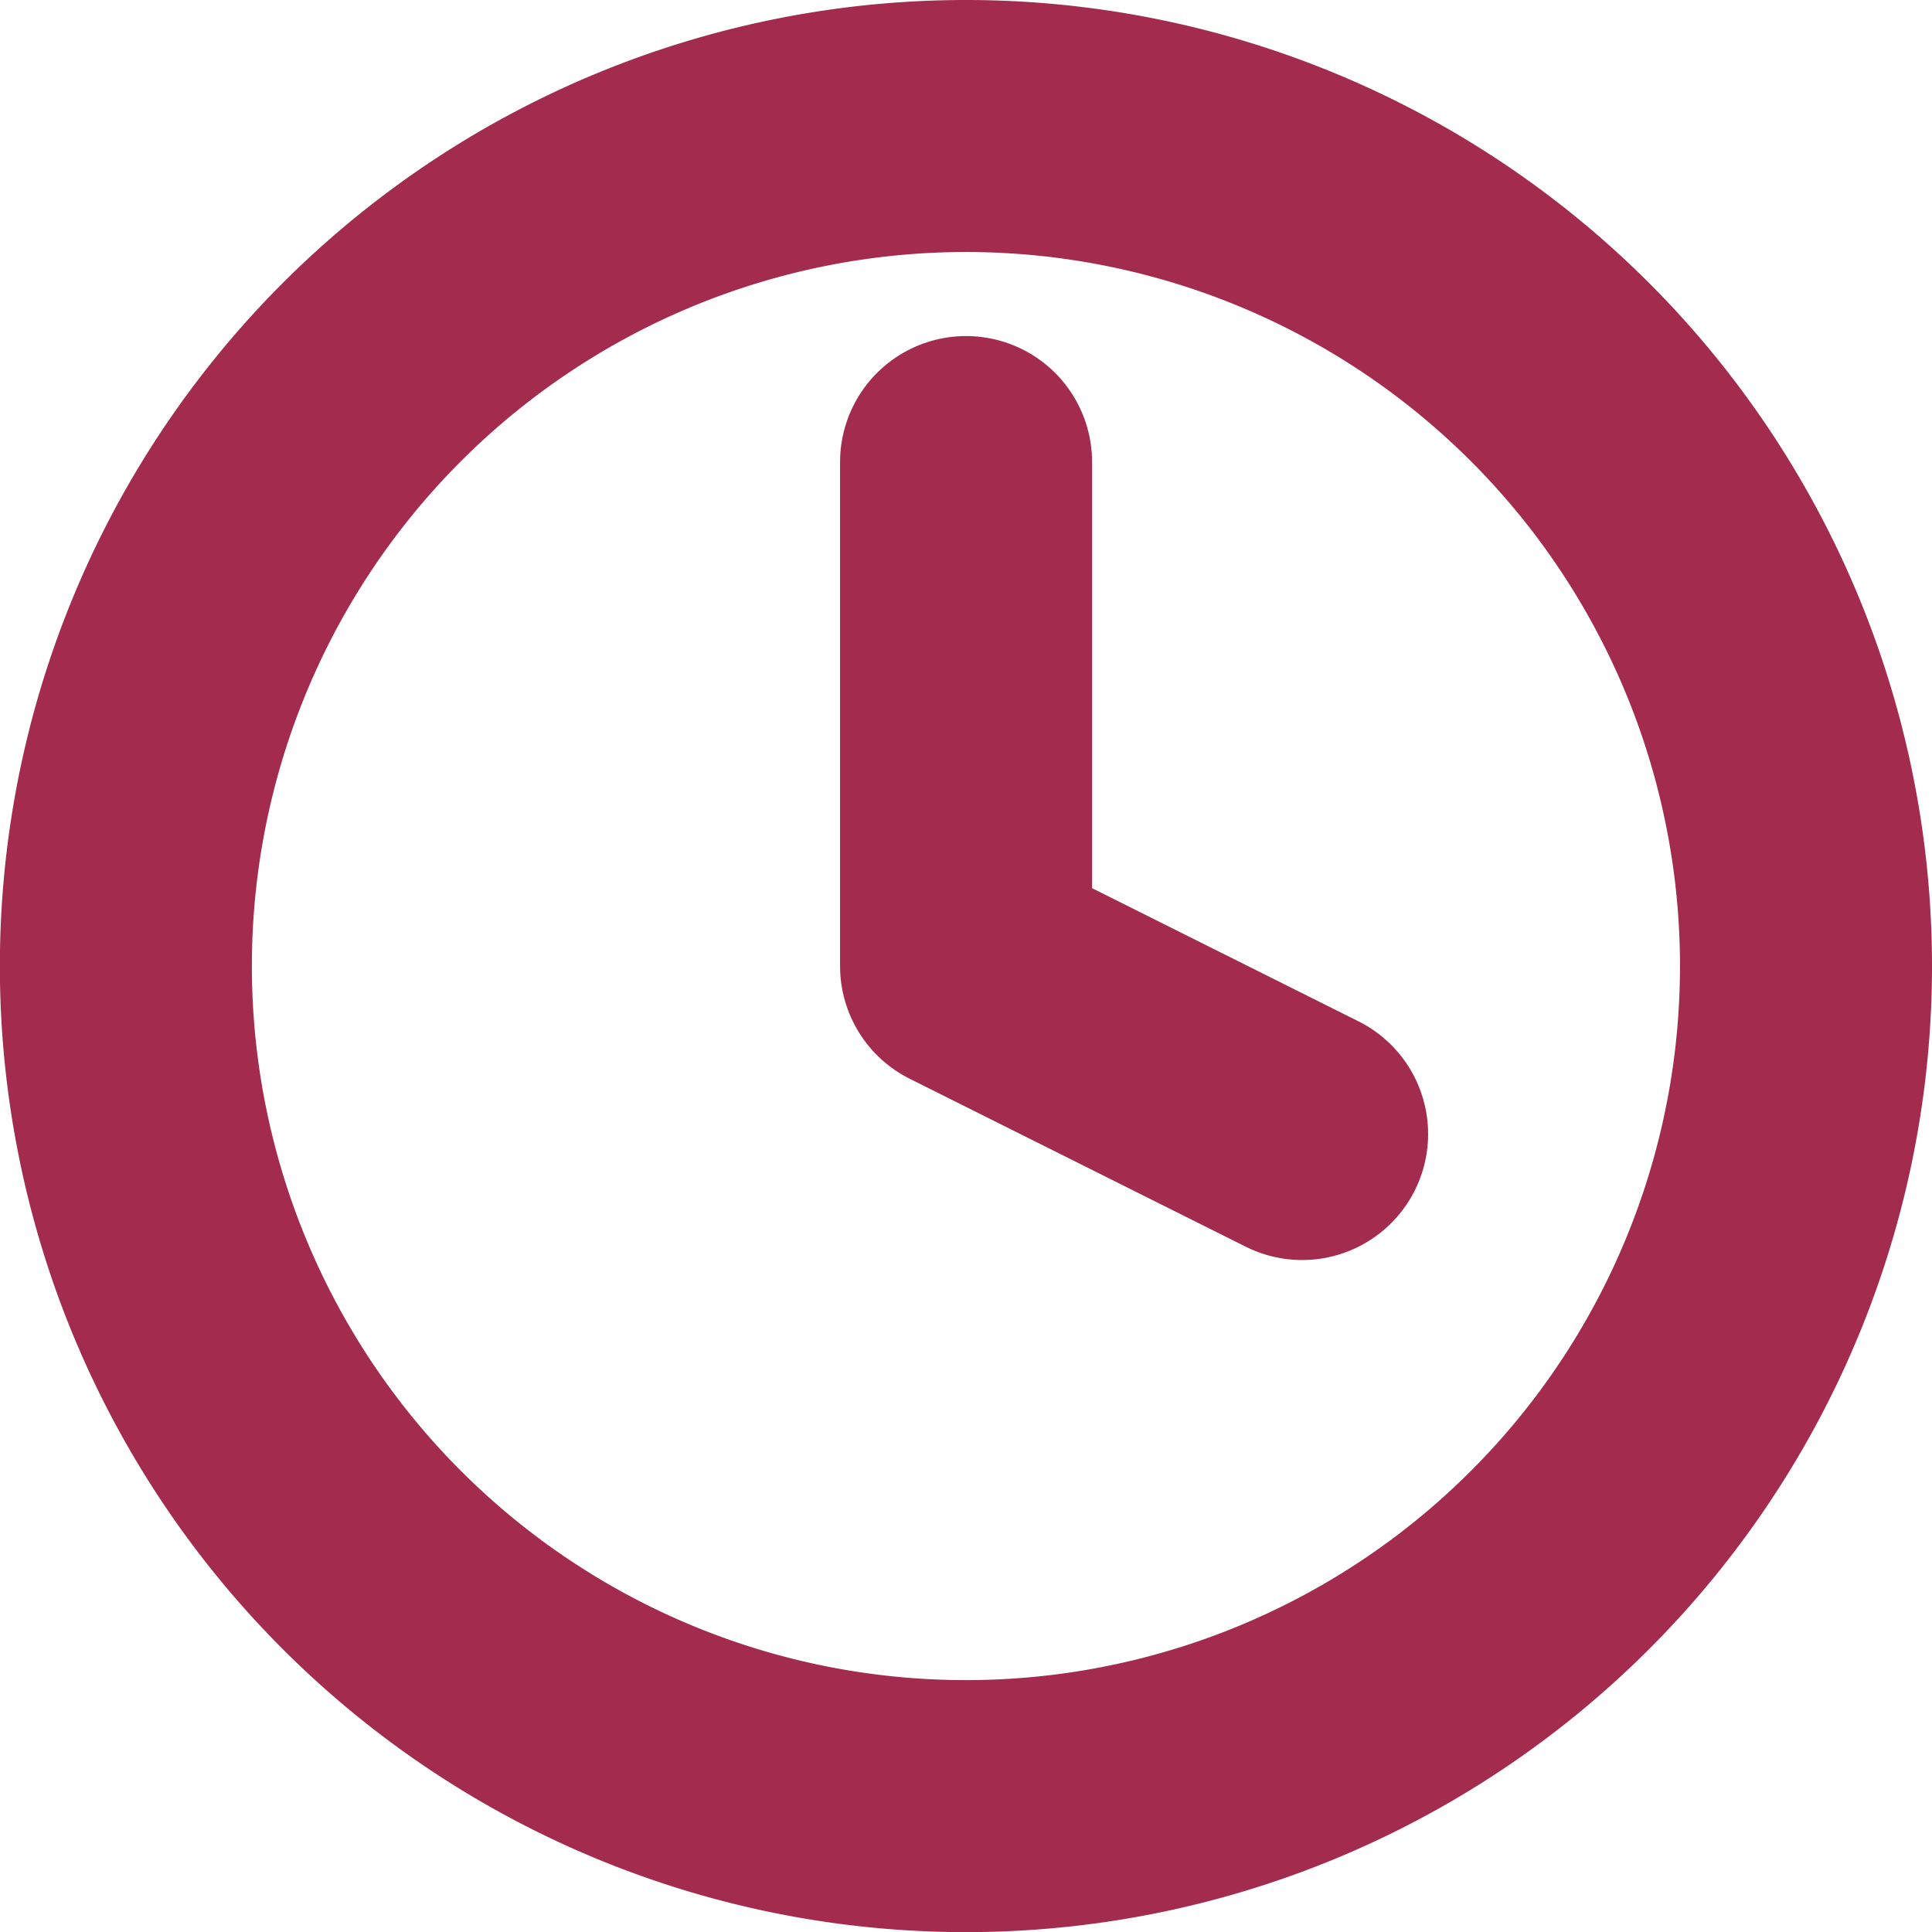
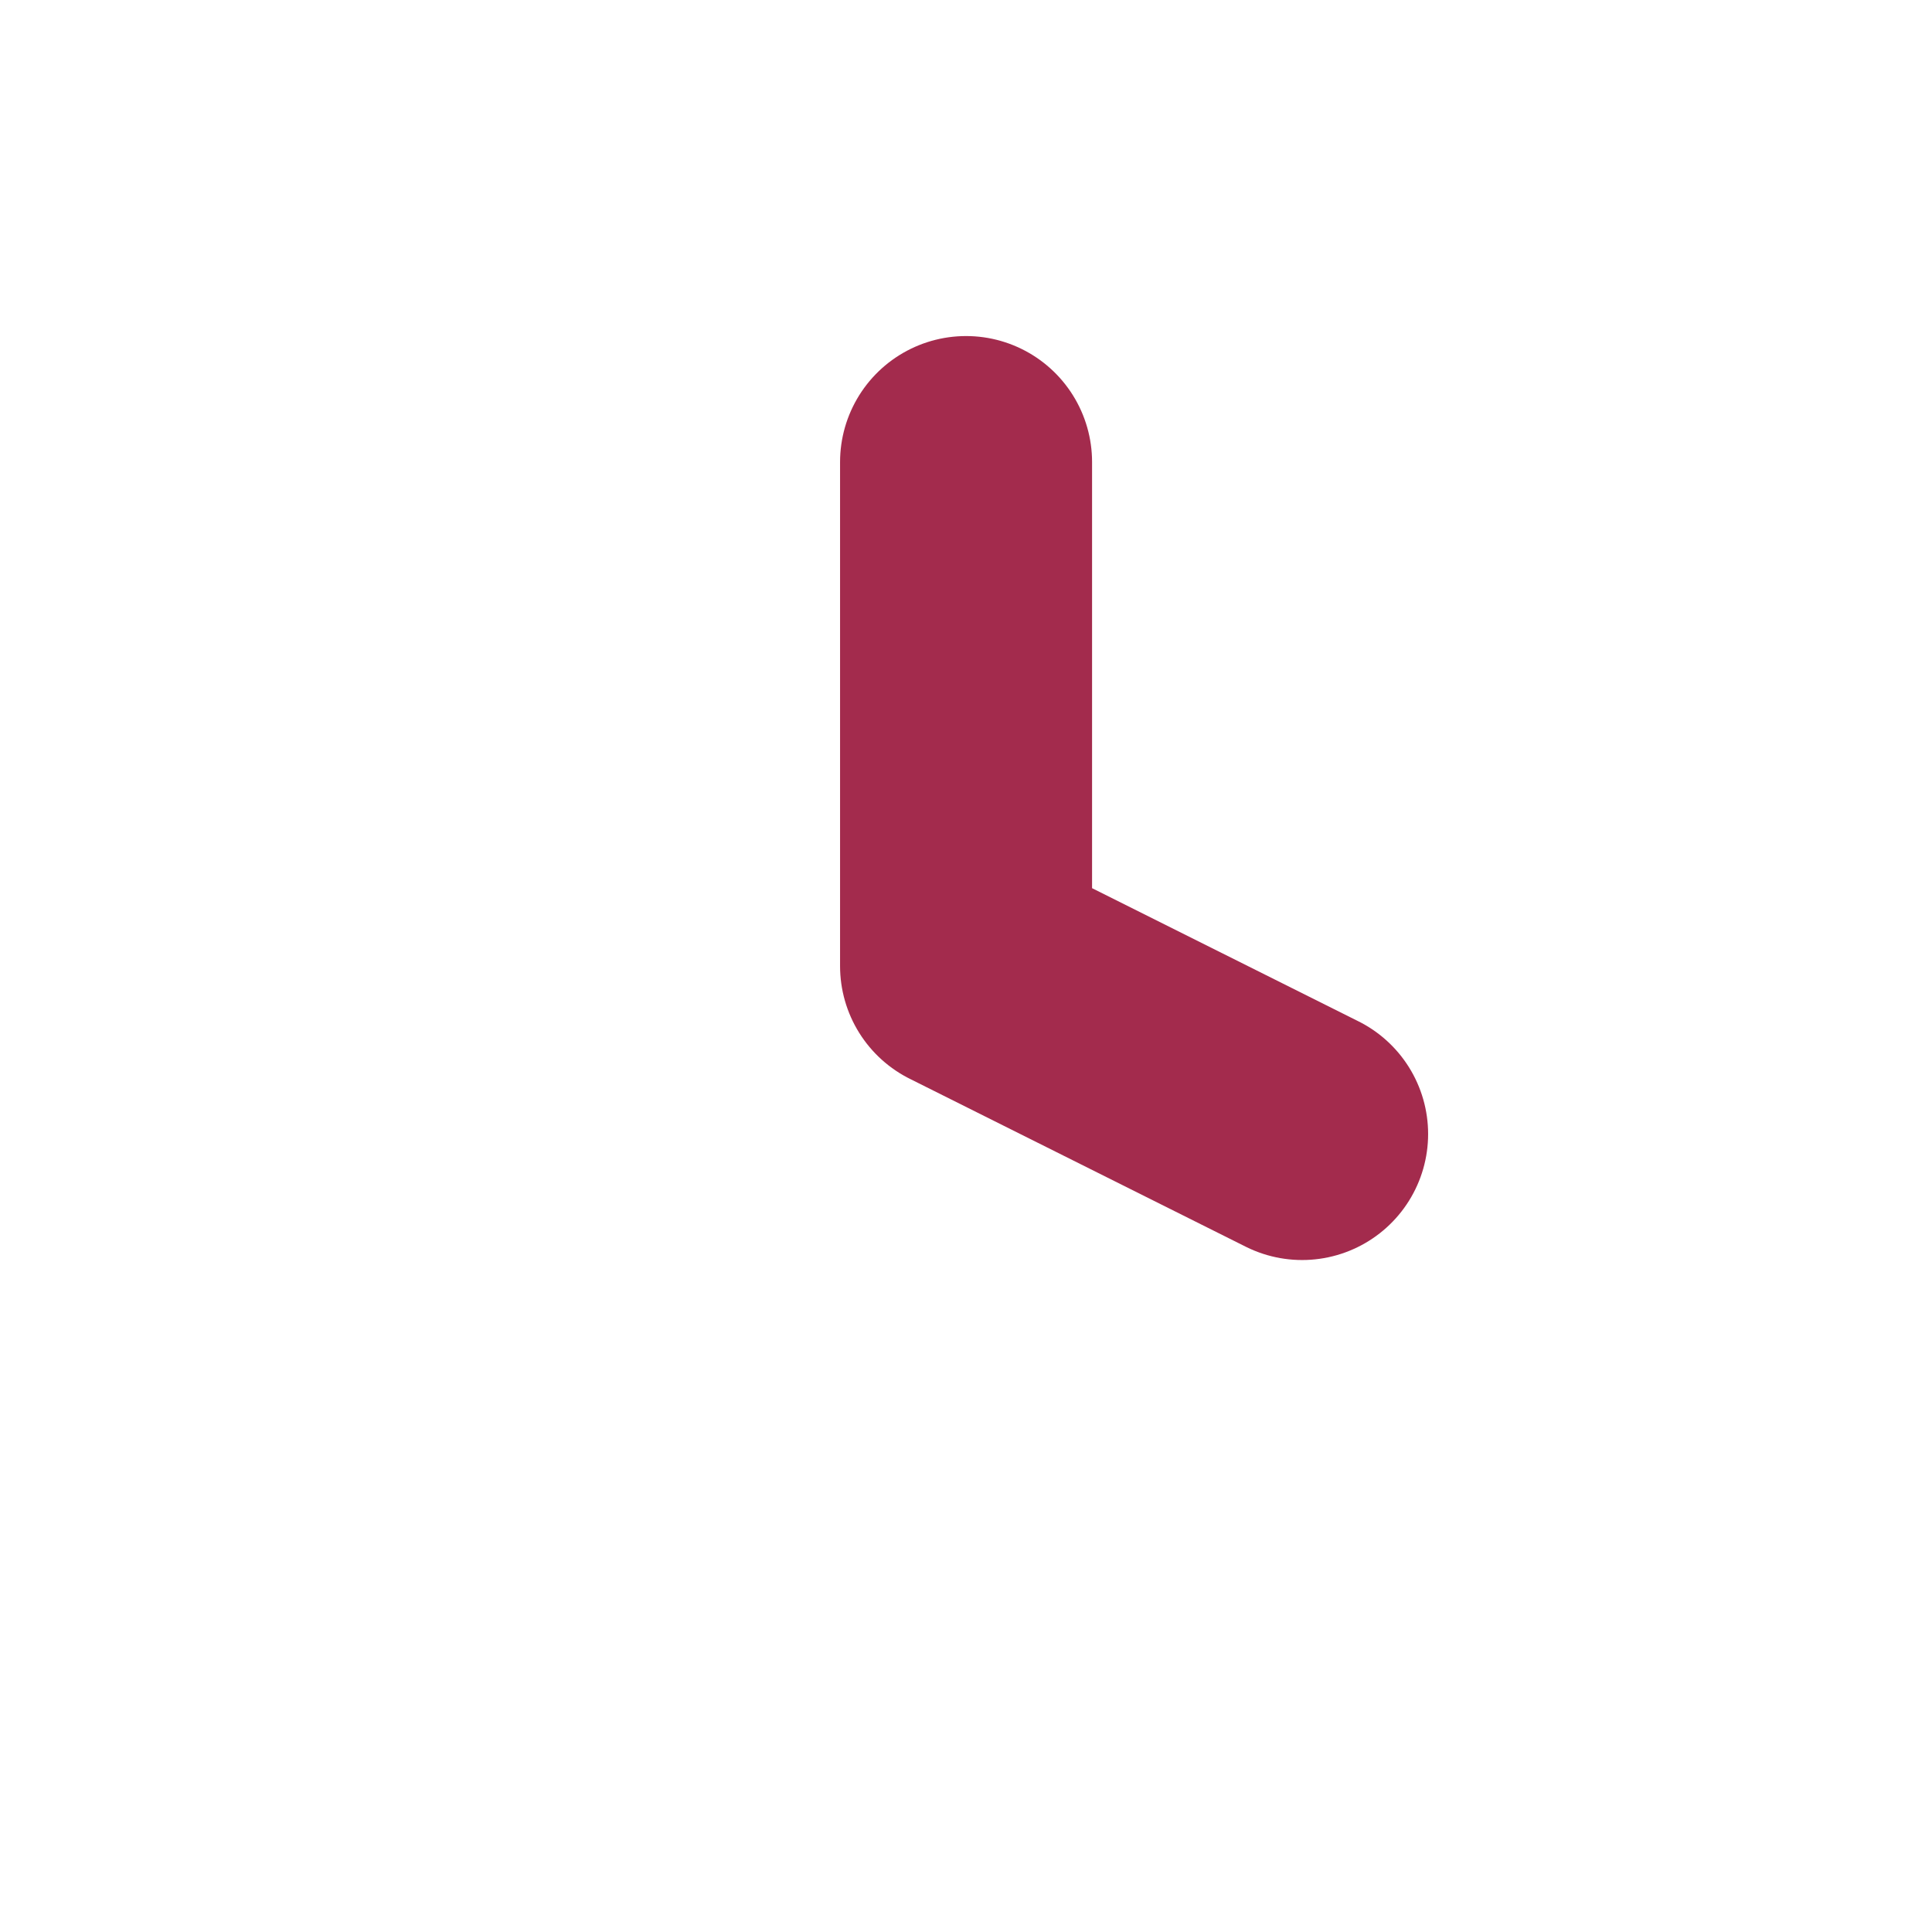
<svg xmlns="http://www.w3.org/2000/svg" width="15.333" height="15.333" viewBox="0 0 15.333 15.333">
  <g id="clock" transform="translate(-2 -2)">
-     <path id="Tracé_39" data-name="Tracé 39" d="M16.333,9.667A6.667,6.667,0,1,1,9.667,3,6.667,6.667,0,0,1,16.333,9.667Z" fill="none" stroke="#a32b4d" stroke-linecap="round" stroke-linejoin="round" stroke-width="2" />
    <path id="Tracé_40" data-name="Tracé 40" d="M18,9v4l2.667,1.333" transform="translate(-8.333 -3.333)" fill="none" stroke="#a32b4d" stroke-linecap="round" stroke-linejoin="round" stroke-width="2" />
  </g>
</svg>